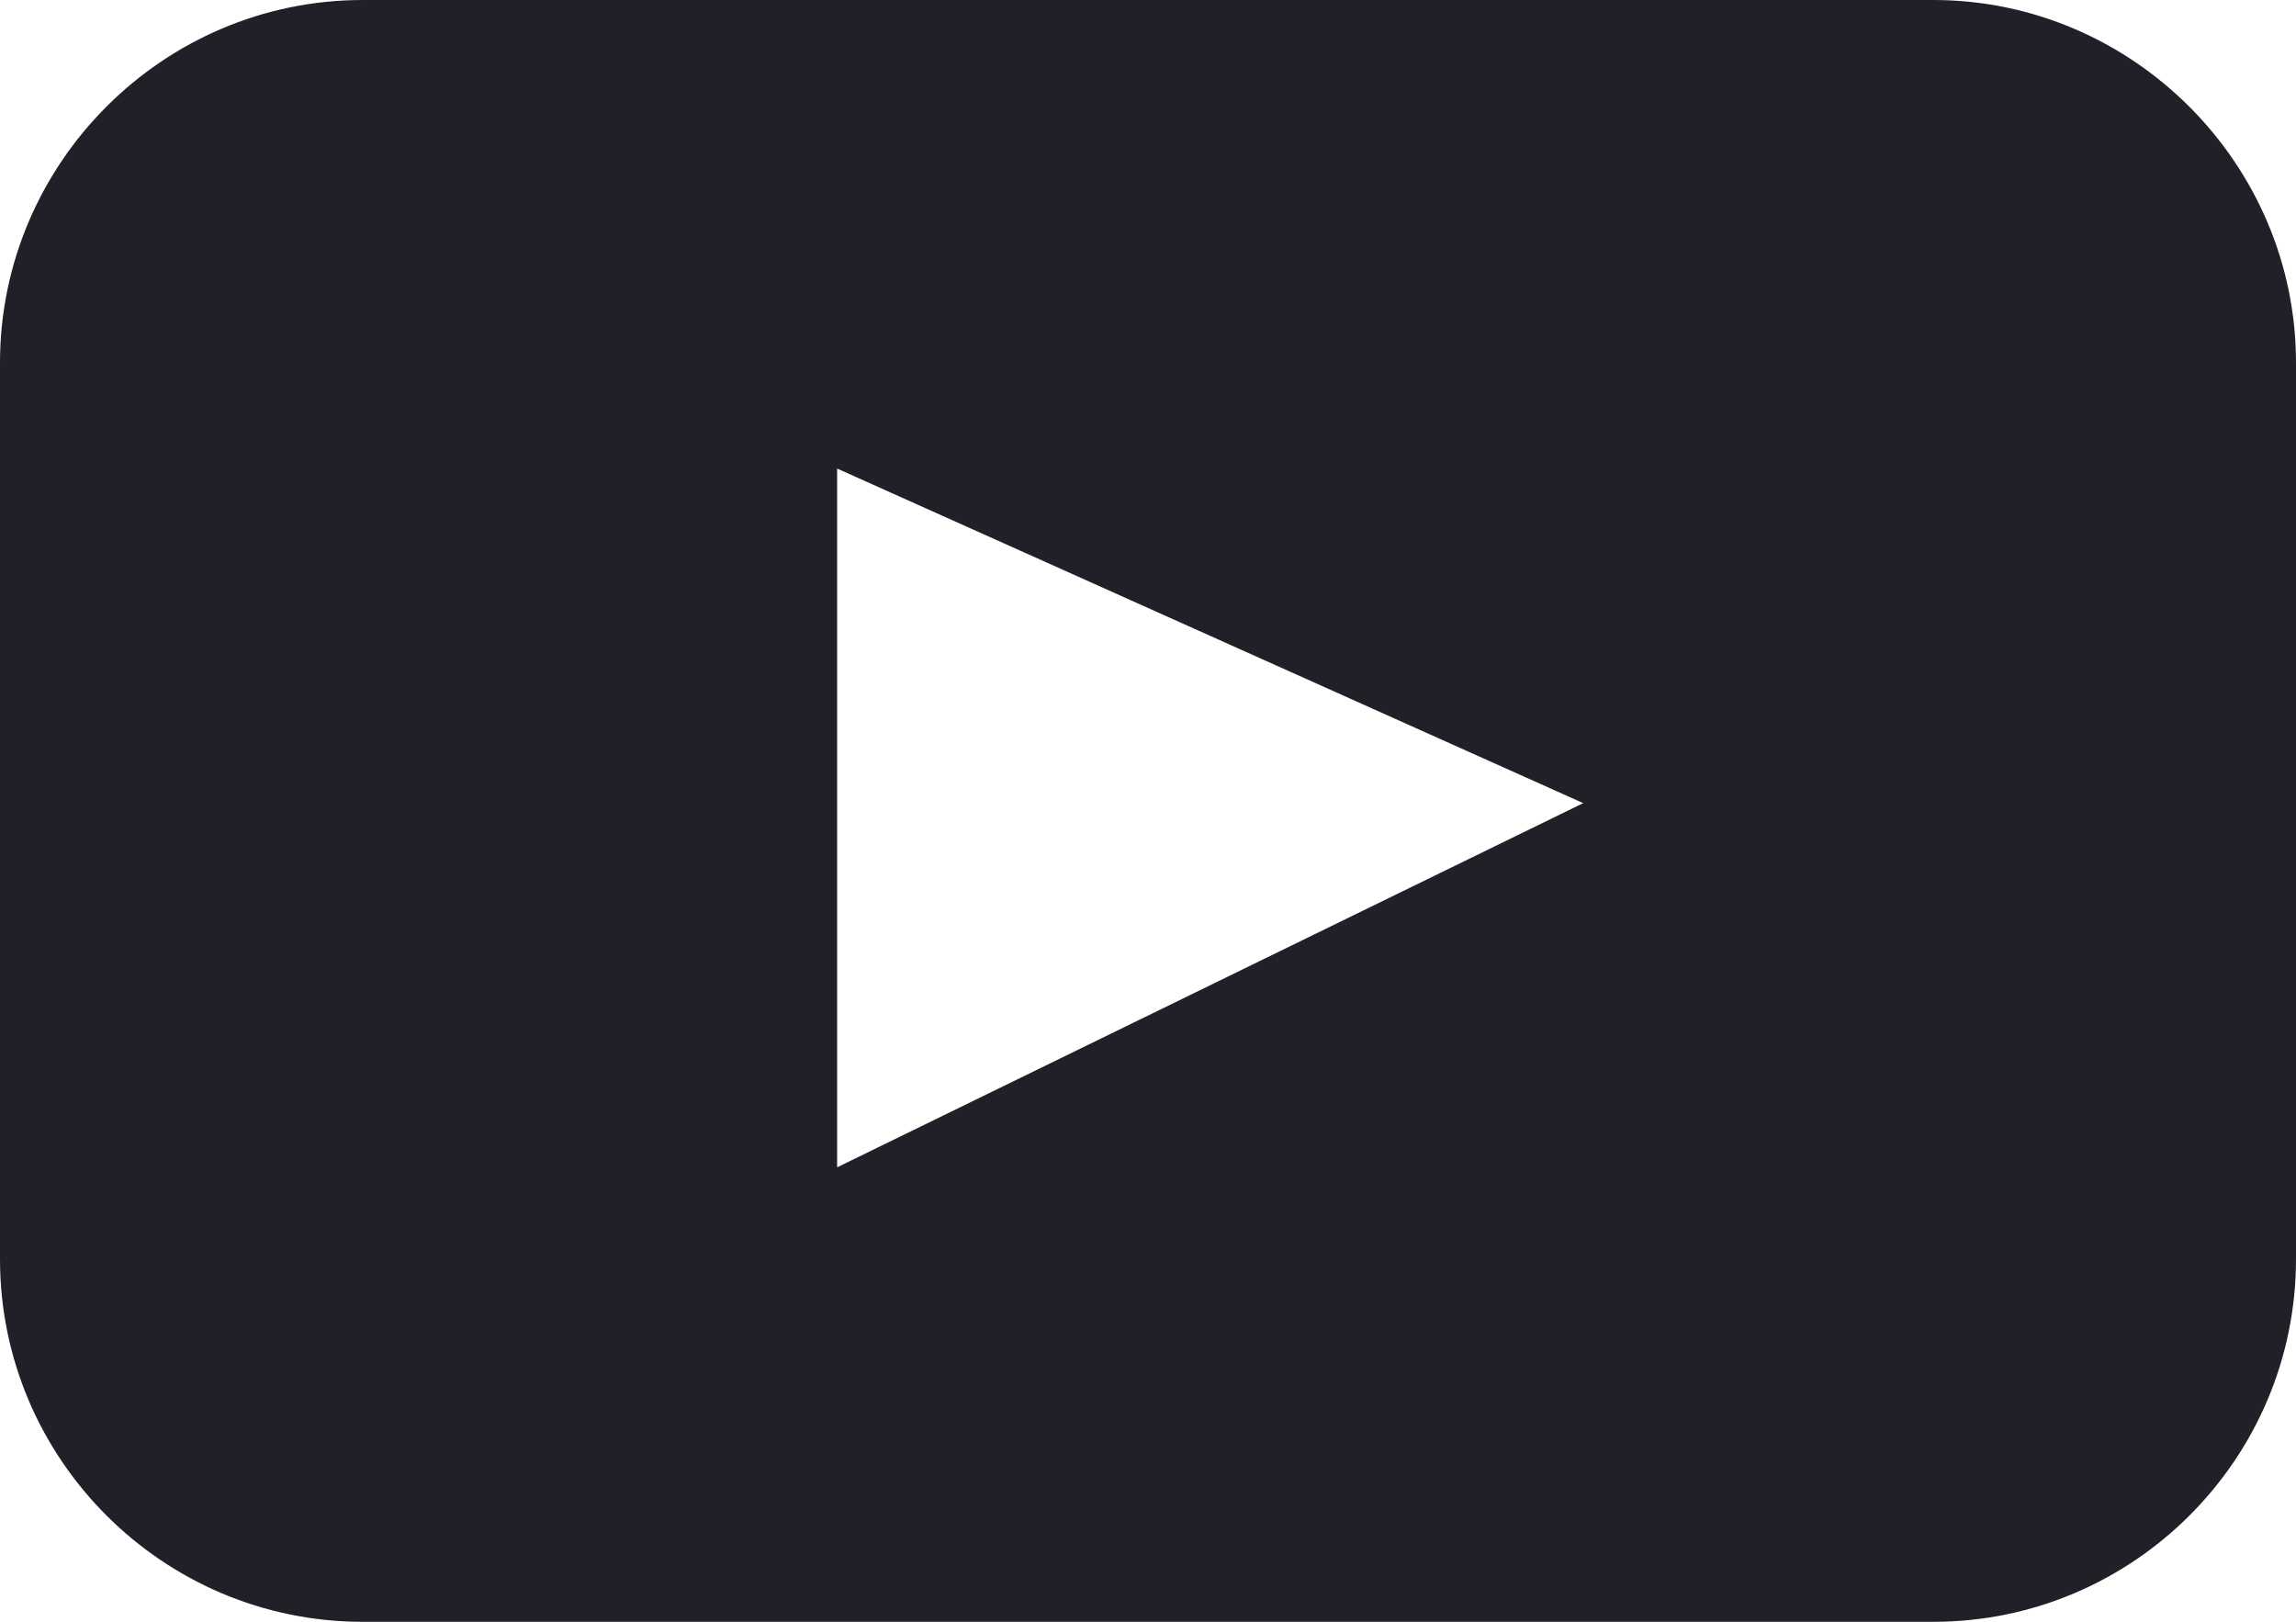
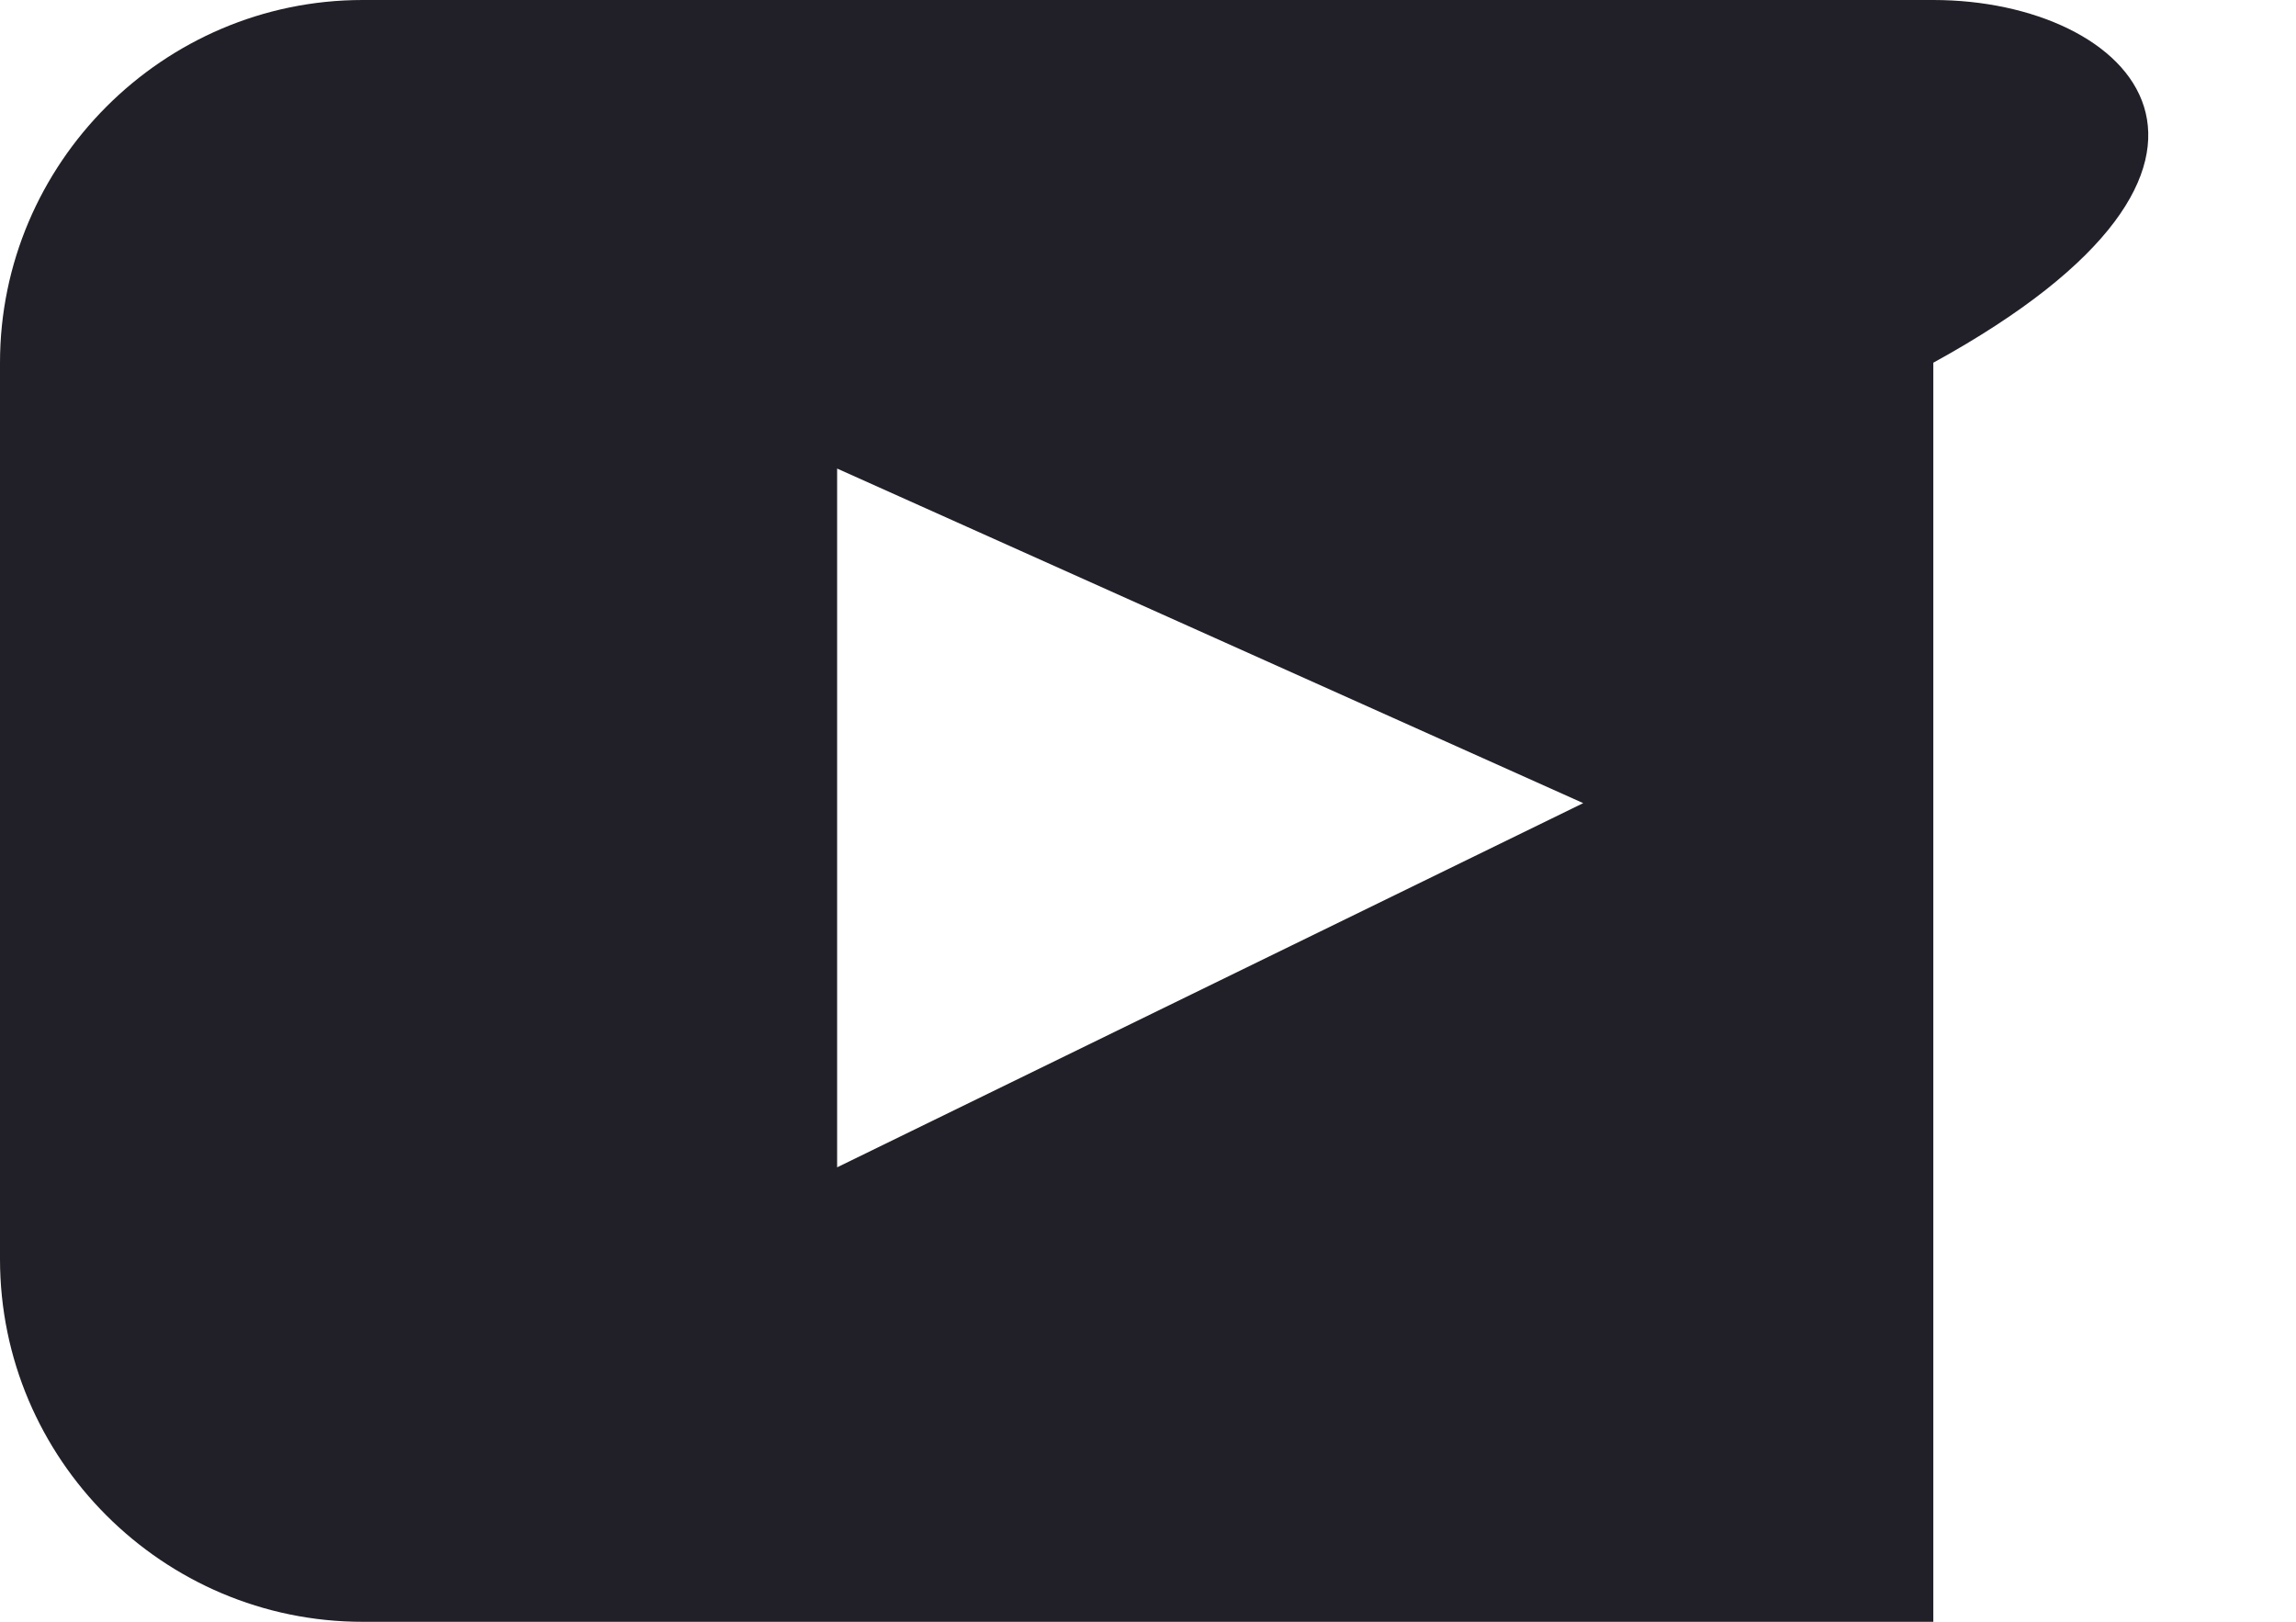
<svg xmlns="http://www.w3.org/2000/svg" version="1.1" id="Layer_1" x="0px" y="0px" viewBox="0 0 310.2 219.1" style="enable-background:new 0 0 310.2 219.1;" xml:space="preserve">
  <style type="text/css">
	.st0{fill:#212028;}
</style>
-   <path class="st0" d="M261.2,0H49C22,0,0,22.1,0,49v121.1c0,27,22,49,49,49h212.2c27,0,49-22,49-49V49C310.2,22.1,288.1,0,261.2,0z   M113.1,157.7V63.3l100.8,45.2L113.1,157.7z" />
+   <path class="st0" d="M261.2,0H49C22,0,0,22.1,0,49v121.1c0,27,22,49,49,49h212.2V49C310.2,22.1,288.1,0,261.2,0z   M113.1,157.7V63.3l100.8,45.2L113.1,157.7z" />
</svg>